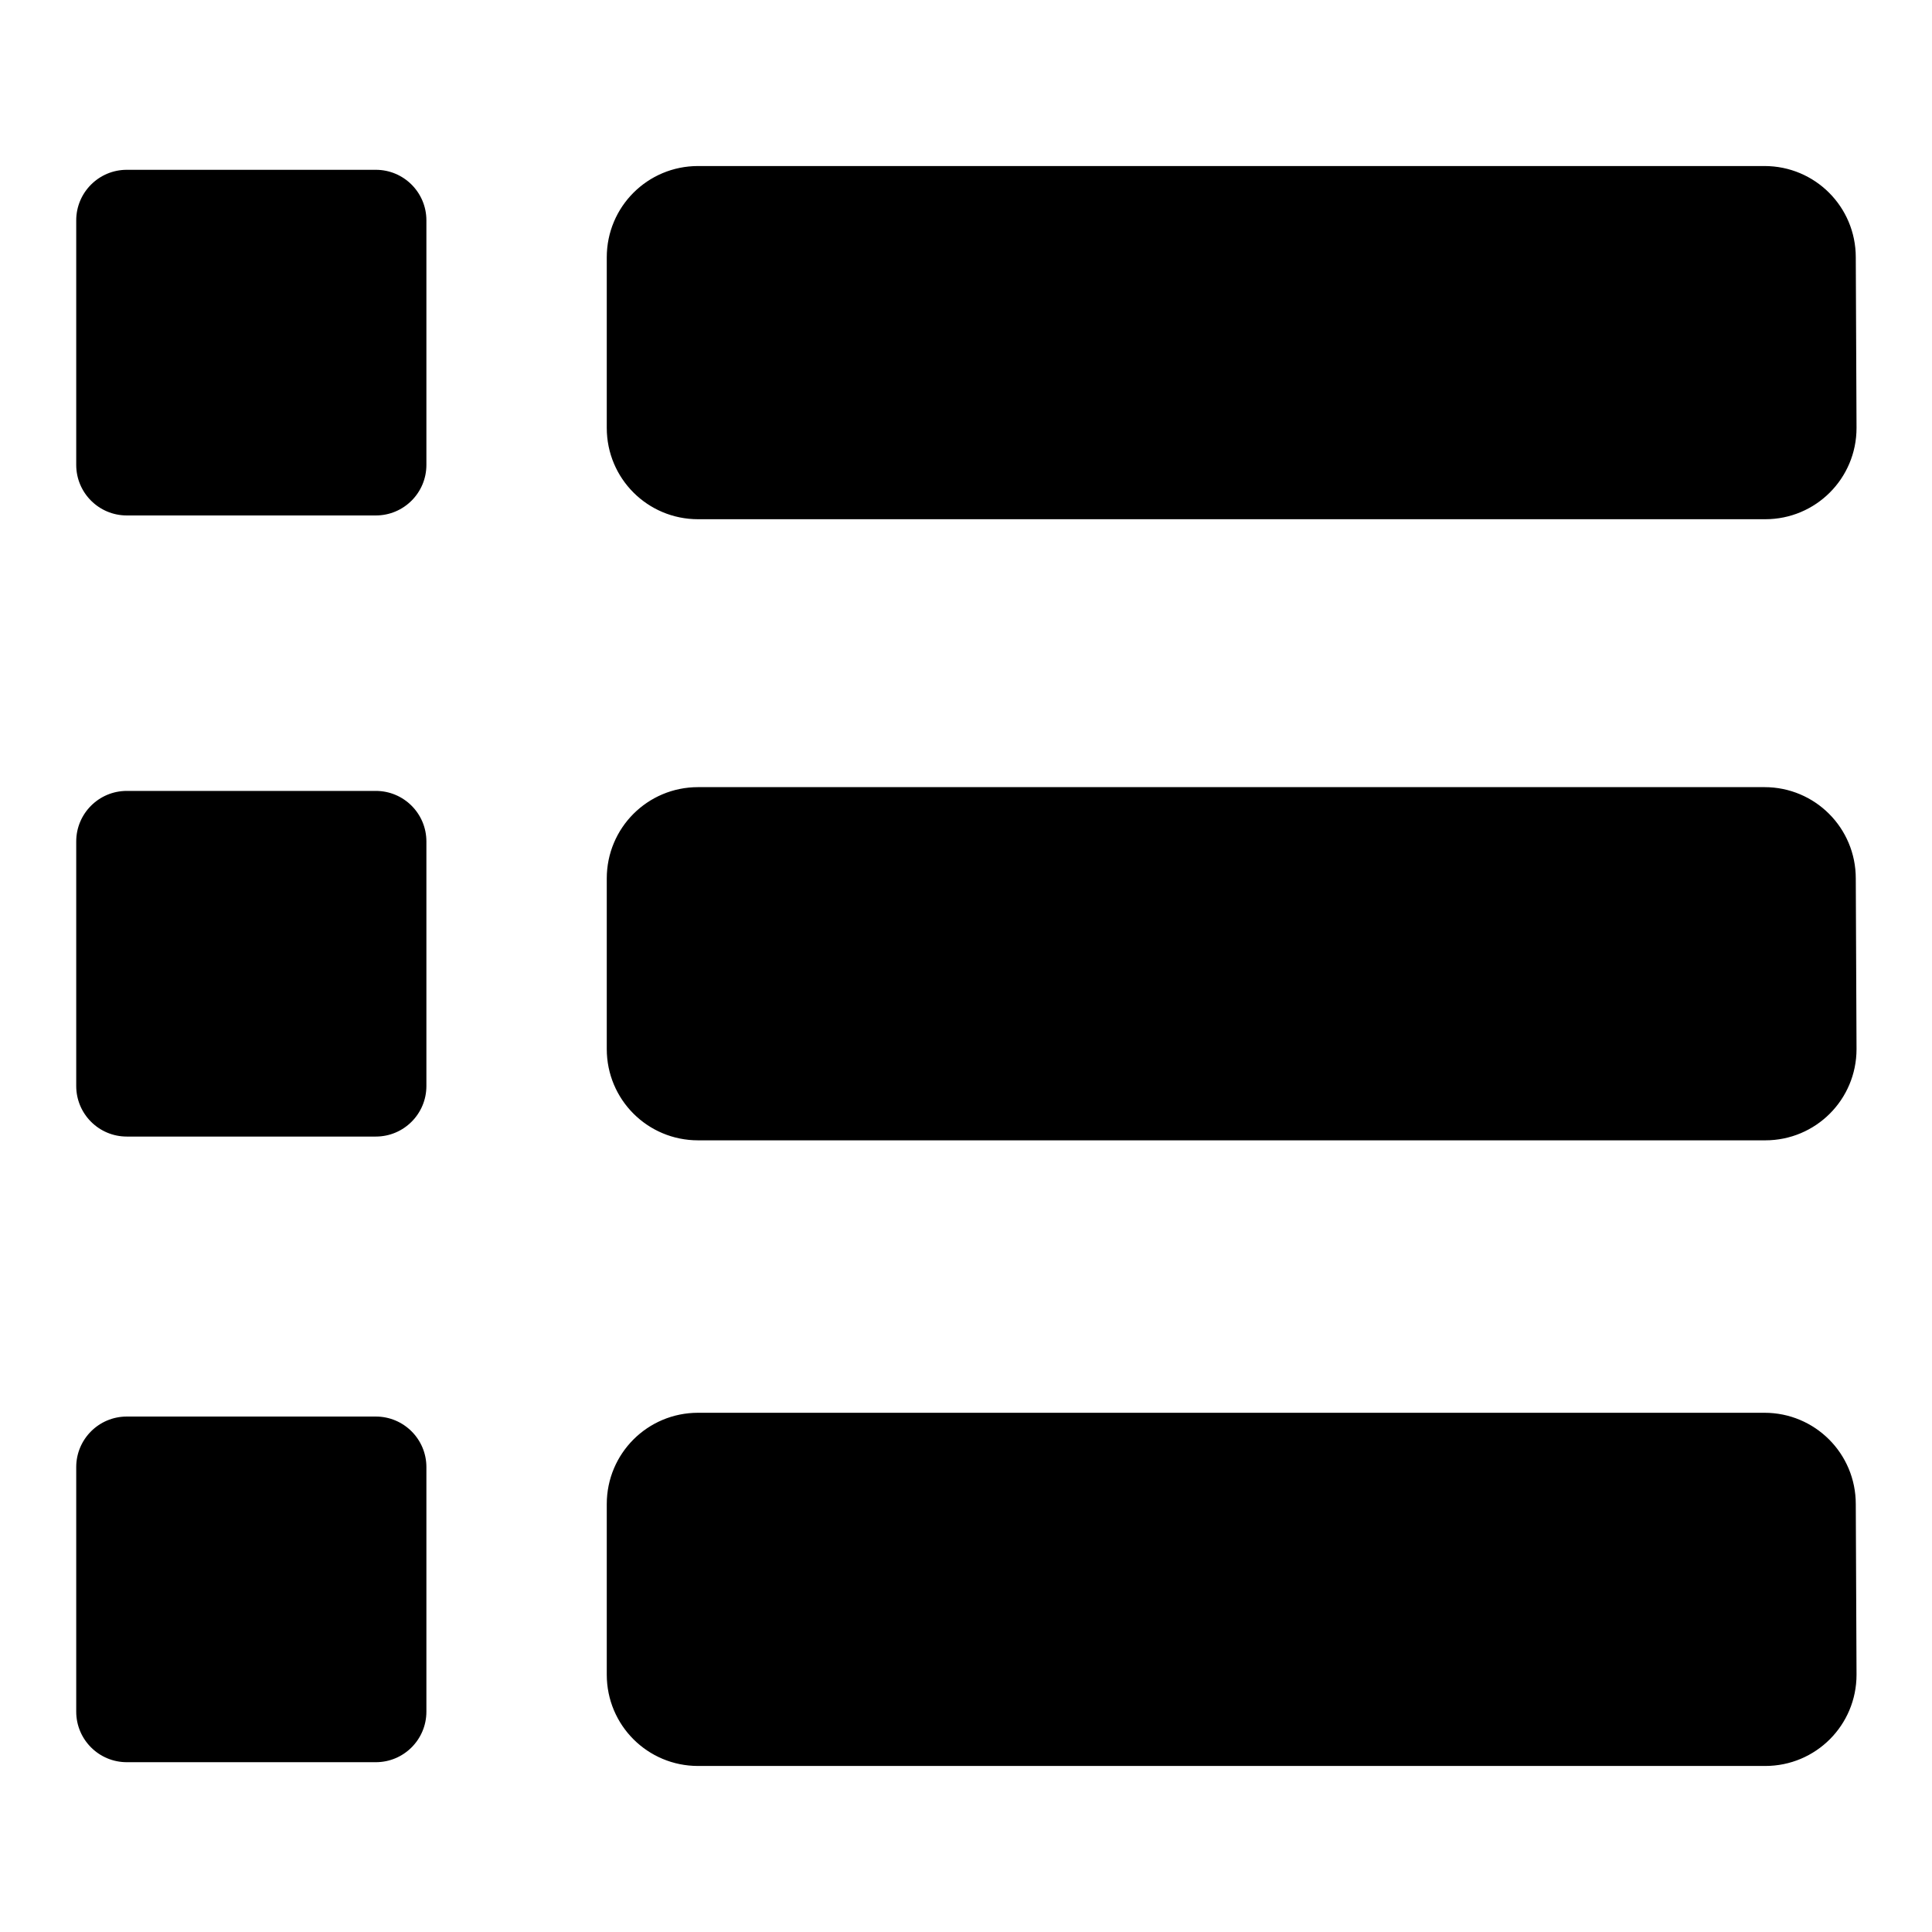
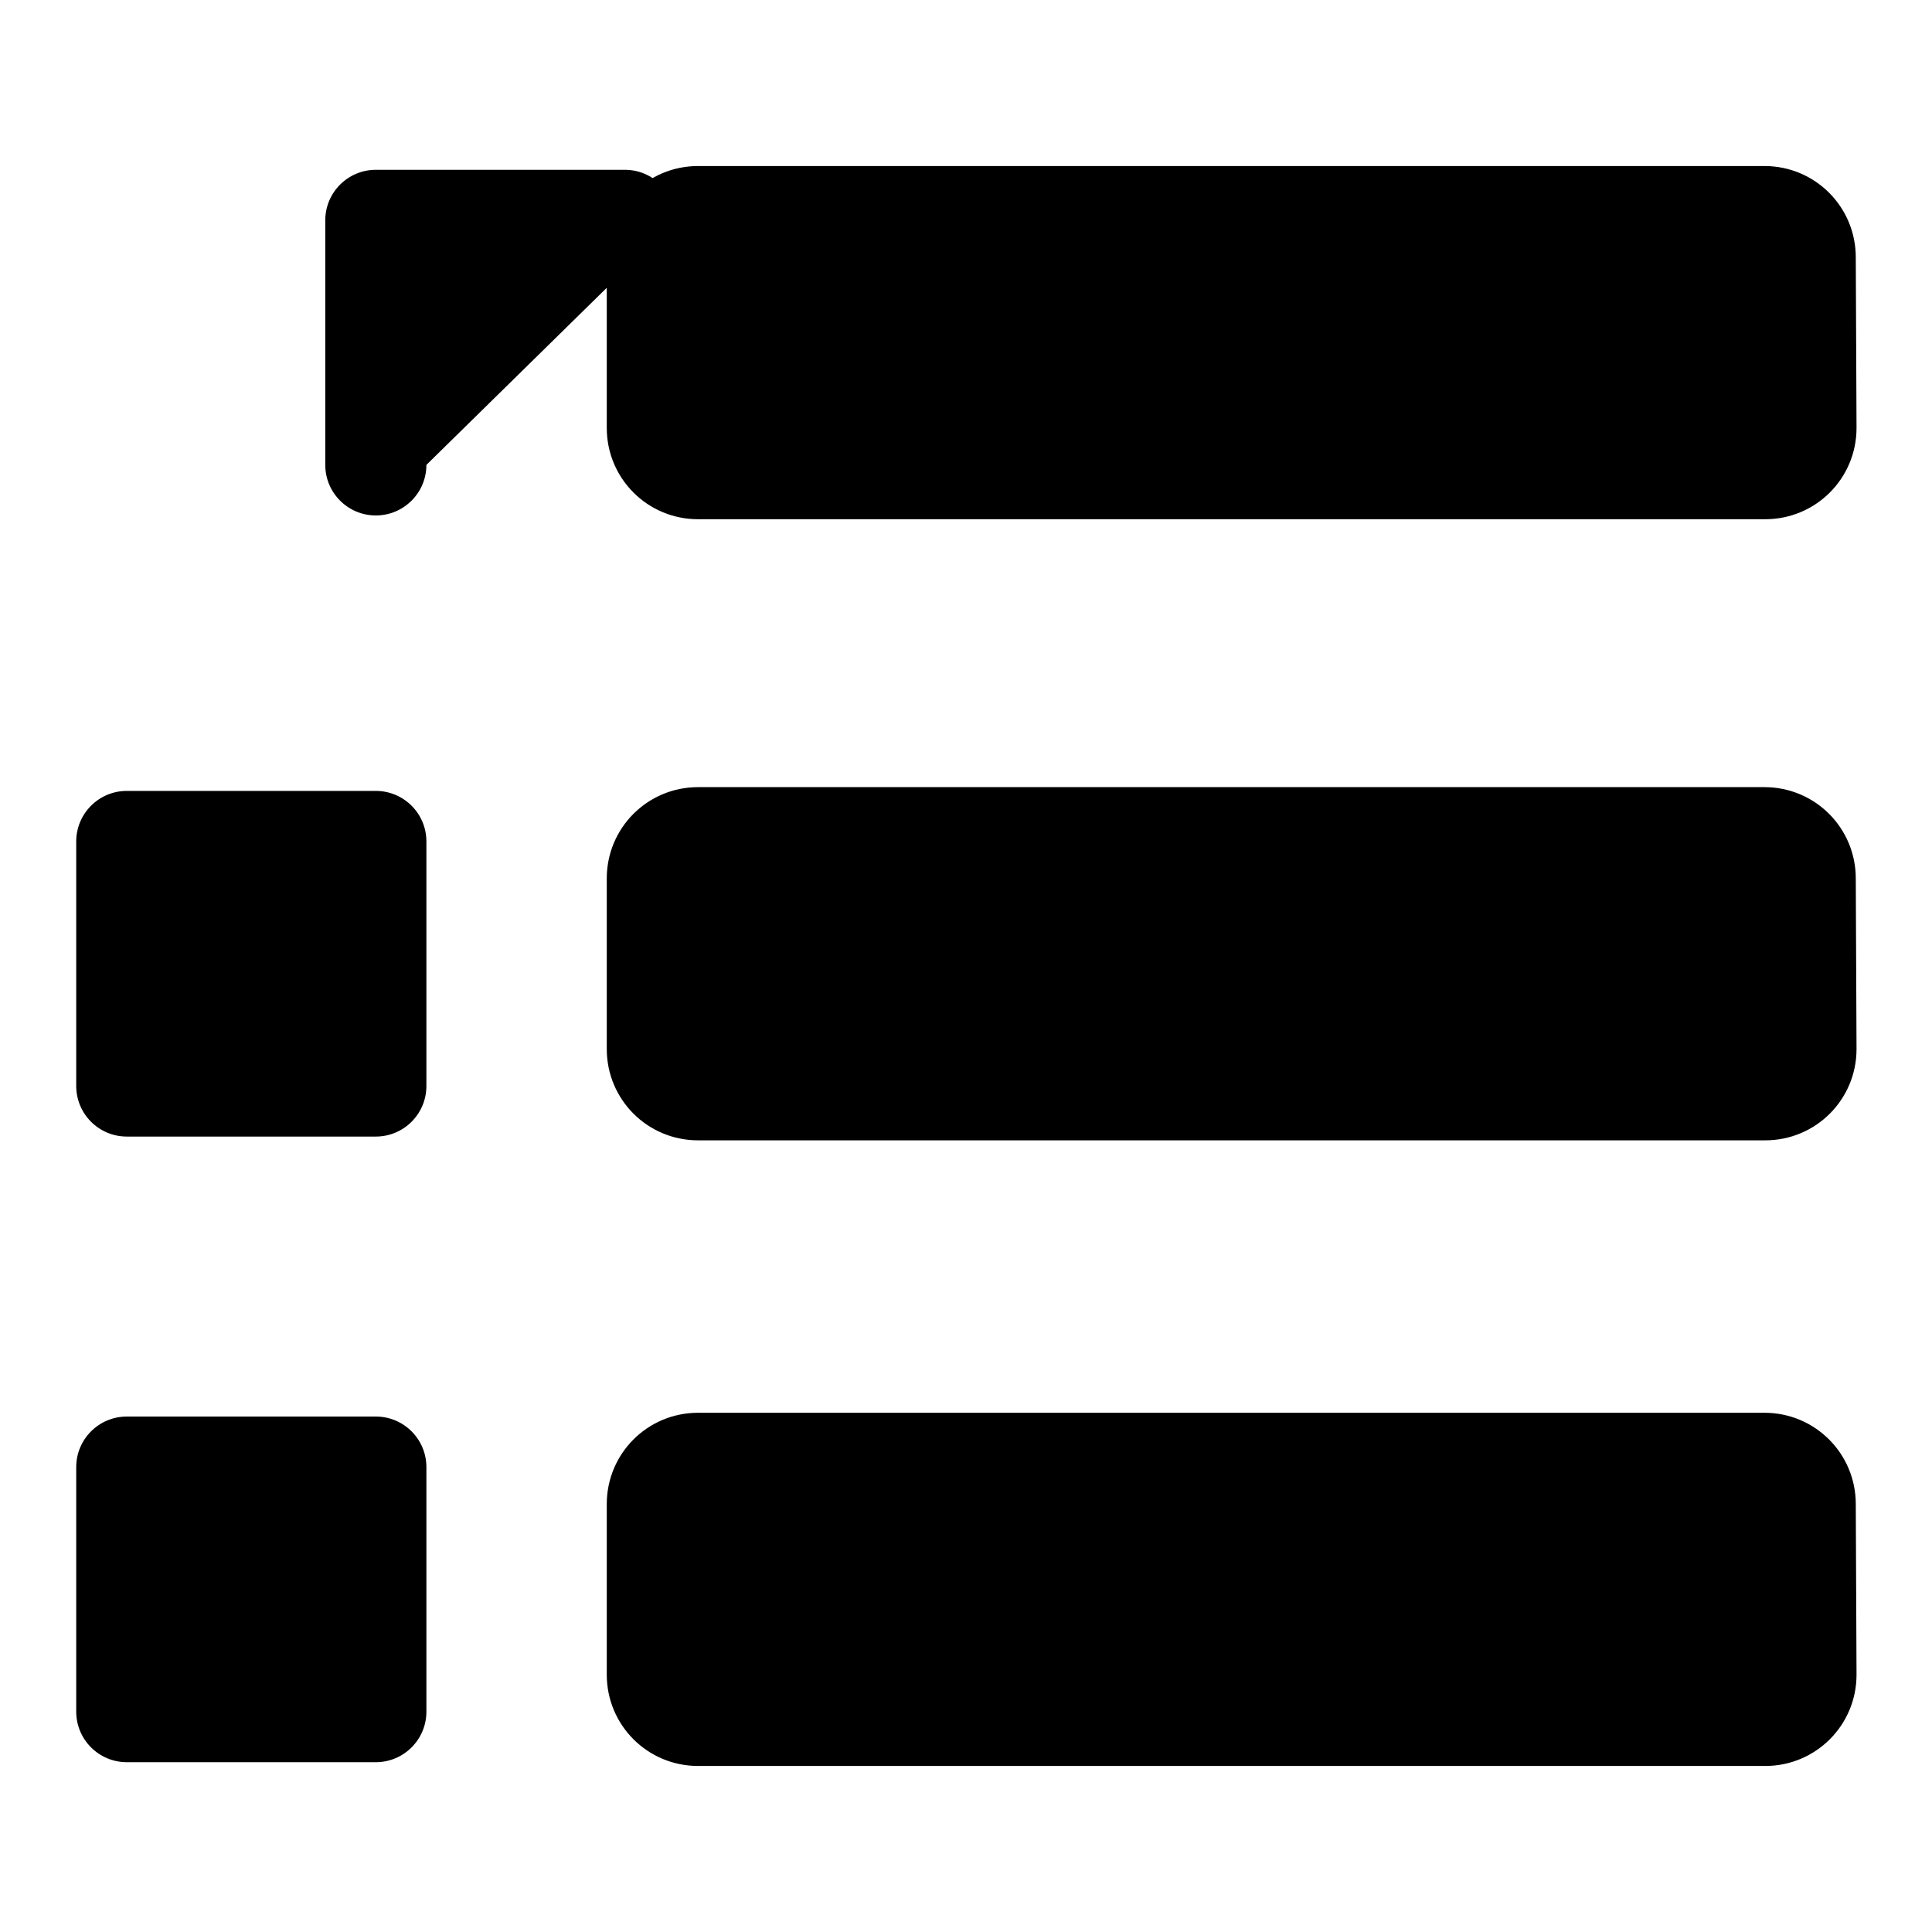
<svg xmlns="http://www.w3.org/2000/svg" version="1.1" x="0px" y="0px" viewBox="0 0 256 256" enable-background="new 0 0 256 256" xml:space="preserve">
  <g>
    <g>
-       <path fill="#000000" d="M56.5,61.6c0,3.7-3,6.7-6.7,6.7h-33c-3.7,0-6.7-3-6.7-6.7V29.2c0-3.7,3-6.7,6.7-6.7h33c3.7,0,6.7,3,6.7,6.7L56.5,61.6L56.5,61.6z M246,56.7c0,6.7-5.4,12.1-12.1,12.1H92.5c-6.7,0-12.1-5.4-12.1-12.1V34.1c0-6.7,5.4-12.1,12.1-12.1h141.3c6.7,0,12.1,5.4,12.1,12.1L246,56.7L246,56.7z M56.5,143.9c0,3.7-3,6.7-6.7,6.7h-33c-3.7,0-6.7-3-6.7-6.7v-32.4c0-3.7,3-6.7,6.7-6.7h33c3.7,0,6.7,3,6.7,6.7L56.5,143.9L56.5,143.9z M246,139c0,6.7-5.4,12.1-12.1,12.1H92.5c-6.7,0-12.1-5.4-12.1-12.1v-22.6c0-6.7,5.4-12.1,12.1-12.1h141.3c6.7,0,12.1,5.4,12.1,12.1L246,139L246,139z M56.5,226.8c0,3.7-3,6.7-6.7,6.7h-33c-3.7,0-6.7-3-6.7-6.7v-32.4c0-3.7,3-6.7,6.7-6.7h33c3.7,0,6.7,3,6.7,6.7L56.5,226.8L56.5,226.8z M246,221.9c0,6.7-5.4,12.1-12.1,12.1H92.5c-6.7,0-12.1-5.4-12.1-12.1v-22.6c0-6.7,5.4-12.1,12.1-12.1h141.3c6.7,0,12.1,5.4,12.1,12.1L246,221.9L246,221.9z" />
+       <path fill="#000000" d="M56.5,61.6c0,3.7-3,6.7-6.7,6.7c-3.7,0-6.7-3-6.7-6.7V29.2c0-3.7,3-6.7,6.7-6.7h33c3.7,0,6.7,3,6.7,6.7L56.5,61.6L56.5,61.6z M246,56.7c0,6.7-5.4,12.1-12.1,12.1H92.5c-6.7,0-12.1-5.4-12.1-12.1V34.1c0-6.7,5.4-12.1,12.1-12.1h141.3c6.7,0,12.1,5.4,12.1,12.1L246,56.7L246,56.7z M56.5,143.9c0,3.7-3,6.7-6.7,6.7h-33c-3.7,0-6.7-3-6.7-6.7v-32.4c0-3.7,3-6.7,6.7-6.7h33c3.7,0,6.7,3,6.7,6.7L56.5,143.9L56.5,143.9z M246,139c0,6.7-5.4,12.1-12.1,12.1H92.5c-6.7,0-12.1-5.4-12.1-12.1v-22.6c0-6.7,5.4-12.1,12.1-12.1h141.3c6.7,0,12.1,5.4,12.1,12.1L246,139L246,139z M56.5,226.8c0,3.7-3,6.7-6.7,6.7h-33c-3.7,0-6.7-3-6.7-6.7v-32.4c0-3.7,3-6.7,6.7-6.7h33c3.7,0,6.7,3,6.7,6.7L56.5,226.8L56.5,226.8z M246,221.9c0,6.7-5.4,12.1-12.1,12.1H92.5c-6.7,0-12.1-5.4-12.1-12.1v-22.6c0-6.7,5.4-12.1,12.1-12.1h141.3c6.7,0,12.1,5.4,12.1,12.1L246,221.9L246,221.9z" />
    </g>
  </g>
</svg>